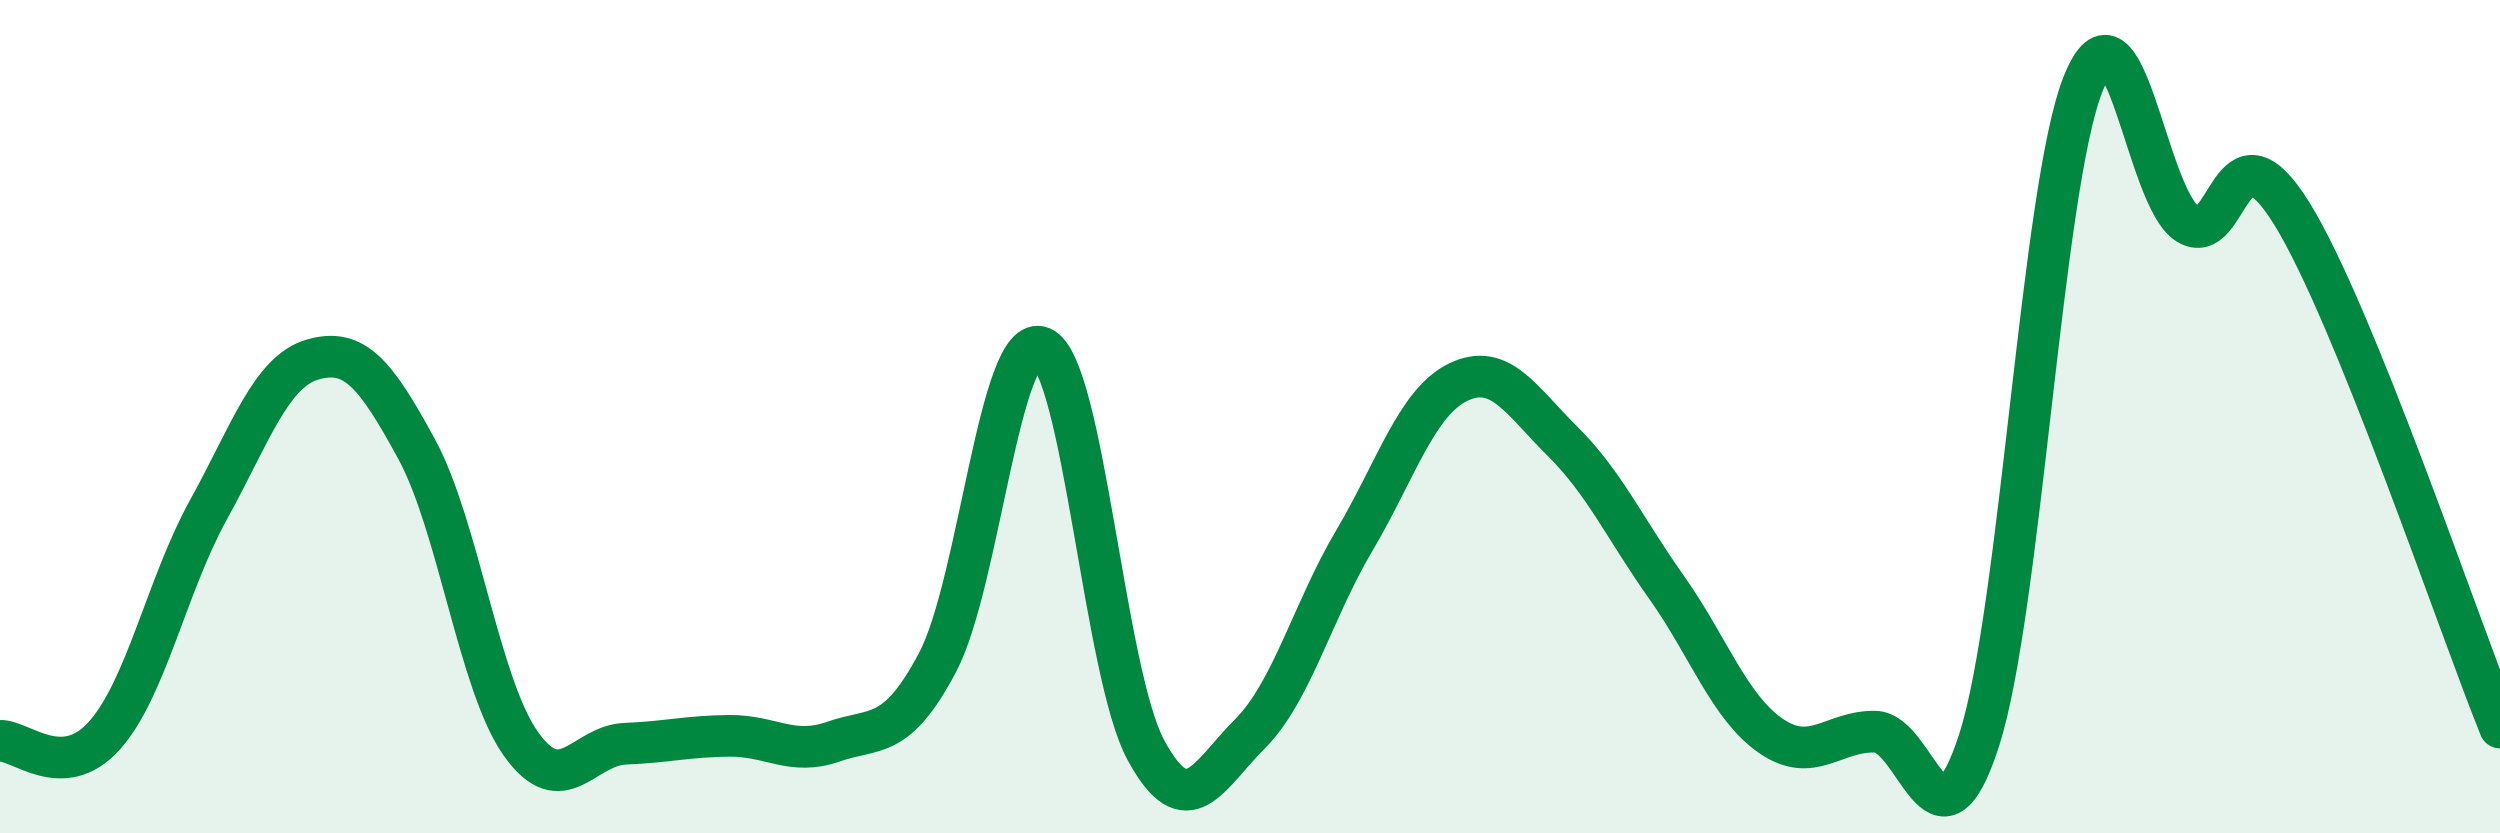
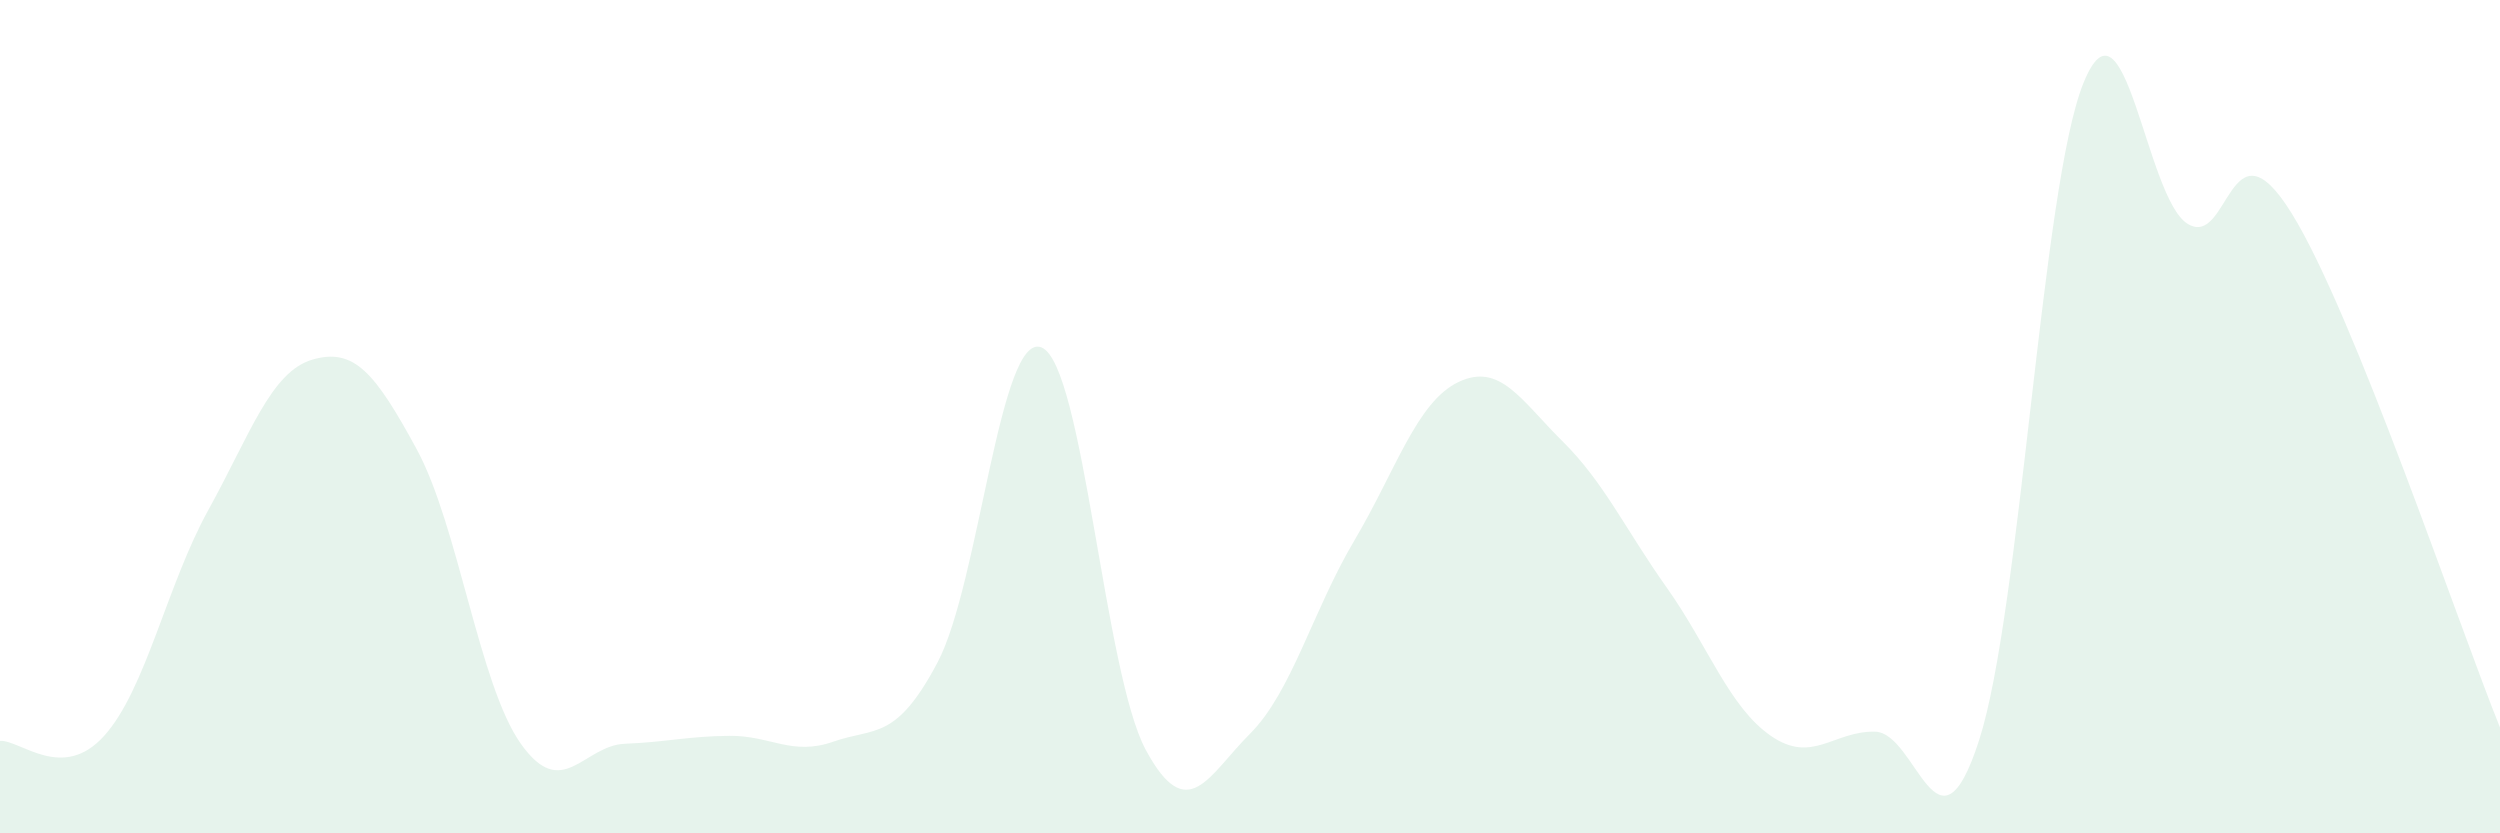
<svg xmlns="http://www.w3.org/2000/svg" width="60" height="20" viewBox="0 0 60 20">
  <path d="M 0,17.78 C 0.5,17.76 1.5,18.77 2.5,17.66 C 3.5,16.55 4,14.05 5,12.24 C 6,10.43 6.5,8.92 7.5,8.63 C 8.5,8.34 9,8.94 10,10.78 C 11,12.62 11.5,16.44 12.5,17.85 C 13.5,19.26 14,17.89 15,17.85 C 16,17.81 16.5,17.67 17.5,17.66 C 18.5,17.65 19,18.15 20,17.8 C 21,17.45 21.5,17.79 22.5,15.9 C 23.5,14.01 24,7.92 25,8.34 C 26,8.76 26.5,16.15 27.5,18 C 28.5,19.85 29,18.61 30,17.61 C 31,16.61 31.5,14.67 32.5,12.98 C 33.5,11.29 34,9.65 35,9.17 C 36,8.69 36.5,9.6 37.5,10.59 C 38.5,11.58 39,12.69 40,14.1 C 41,15.51 41.5,16.97 42.5,17.66 C 43.5,18.35 44,17.54 45,17.56 C 46,17.58 46.5,20.87 47.5,17.76 C 48.5,14.65 49,4.48 50,2 C 51,-0.48 51.5,4.75 52.5,5.37 C 53.5,5.99 53.5,2.7 55,5.12 C 56.5,7.54 59,14.99 60,17.46L60 20L0 20Z" fill="#008740" opacity="0.1" stroke-linecap="round" stroke-linejoin="round" />
-   <path d="M 0,17.78 C 0.5,17.76 1.5,18.77 2.5,17.66 C 3.5,16.55 4,14.05 5,12.24 C 6,10.43 6.5,8.92 7.5,8.63 C 8.5,8.34 9,8.94 10,10.78 C 11,12.62 11.5,16.44 12.5,17.85 C 13.5,19.26 14,17.89 15,17.85 C 16,17.81 16.5,17.67 17.5,17.66 C 18.5,17.65 19,18.15 20,17.8 C 21,17.45 21.5,17.79 22.5,15.9 C 23.5,14.01 24,7.92 25,8.34 C 26,8.76 26.5,16.15 27.5,18 C 28.5,19.85 29,18.61 30,17.61 C 31,16.61 31.5,14.67 32.5,12.98 C 33.5,11.29 34,9.65 35,9.17 C 36,8.69 36.5,9.6 37.5,10.59 C 38.5,11.58 39,12.69 40,14.1 C 41,15.51 41.5,16.97 42.5,17.66 C 43.5,18.35 44,17.54 45,17.56 C 46,17.58 46.5,20.87 47.5,17.76 C 48.5,14.65 49,4.48 50,2 C 51,-0.48 51.5,4.75 52.5,5.37 C 53.5,5.99 53.5,2.7 55,5.12 C 56.5,7.54 59,14.99 60,17.46" stroke="#008740" stroke-width="1" fill="none" stroke-linecap="round" stroke-linejoin="round" />
</svg>